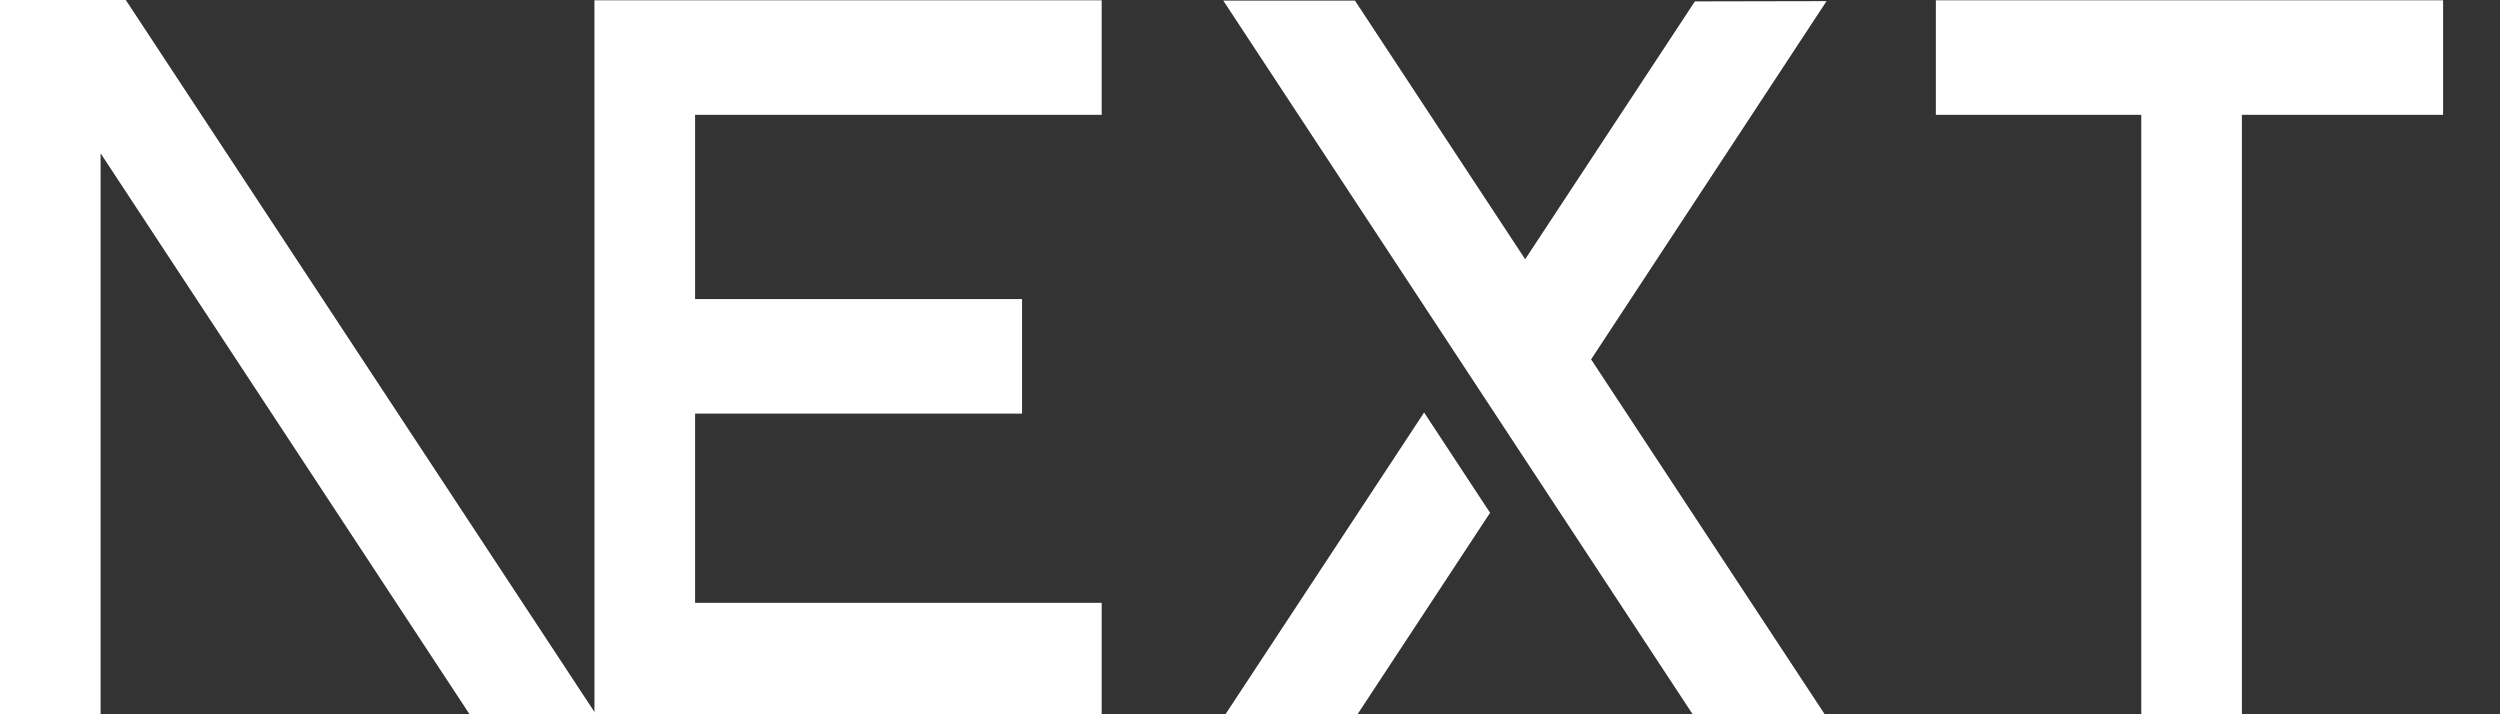
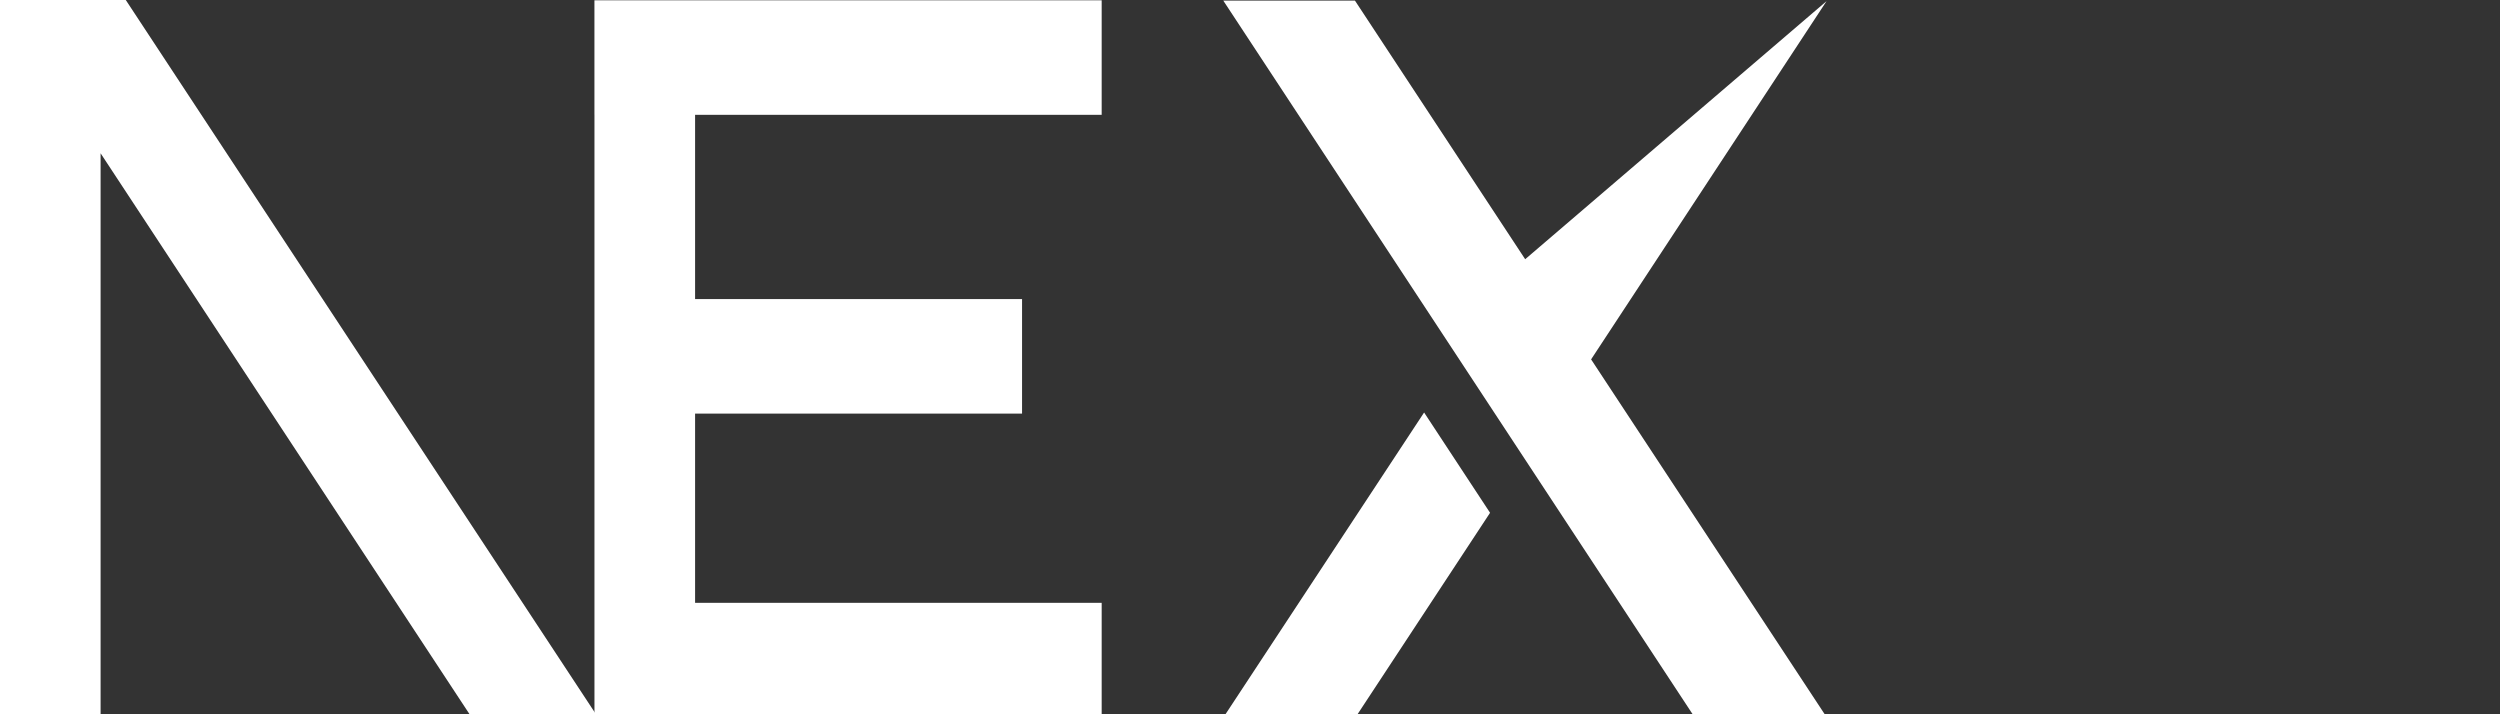
<svg xmlns="http://www.w3.org/2000/svg" width="84" height="24" viewBox="0 0 84 24" fill="none">
  <rect x="0" y="0" width="84" height="24" fill="#333333" stroke="none" />
  <g clip-path="url(#clip0_578_1217)">
-     <path d="M65.045 0.01L82.088 0.01V3.858L75.327 3.858V24.103H71.947V3.858L65.045 3.858V0.01Z" fill="white" />
    <path d="M37.016 0.01V3.858L23.355 3.858V10.049H34.341V13.897H23.355V20.255H37.016V24.103H19.974V3.858H19.973V0.01L37.016 0.01Z" fill="white" />
-     <path d="M45.526 0.02L41.102 0.02L56.948 24.113H61.385L53.461 12.075L61.372 0.038L56.948 0.047L51.246 8.71L45.526 0.02Z" fill="white" />
+     <path d="M45.526 0.02L41.102 0.02L56.948 24.113H61.385L53.461 12.075L61.372 0.038L51.246 8.71L45.526 0.02Z" fill="white" />
    <path d="M50.066 17.23L47.85 13.86L41.089 24.131H45.526L50.066 17.23Z" fill="white" />
    <path fill-rule="evenodd" clip-rule="evenodd" d="M20.093 24.103L4.226 0L0 0L0 24.093H3.38L3.38 5.15L15.846 24.103H20.093Z" fill="white" />
  </g>
  <defs>
    <clipPath id="clip0_578_1217">
      <rect width="83.077" height="24" fill="white" />
    </clipPath>
  </defs>
</svg>